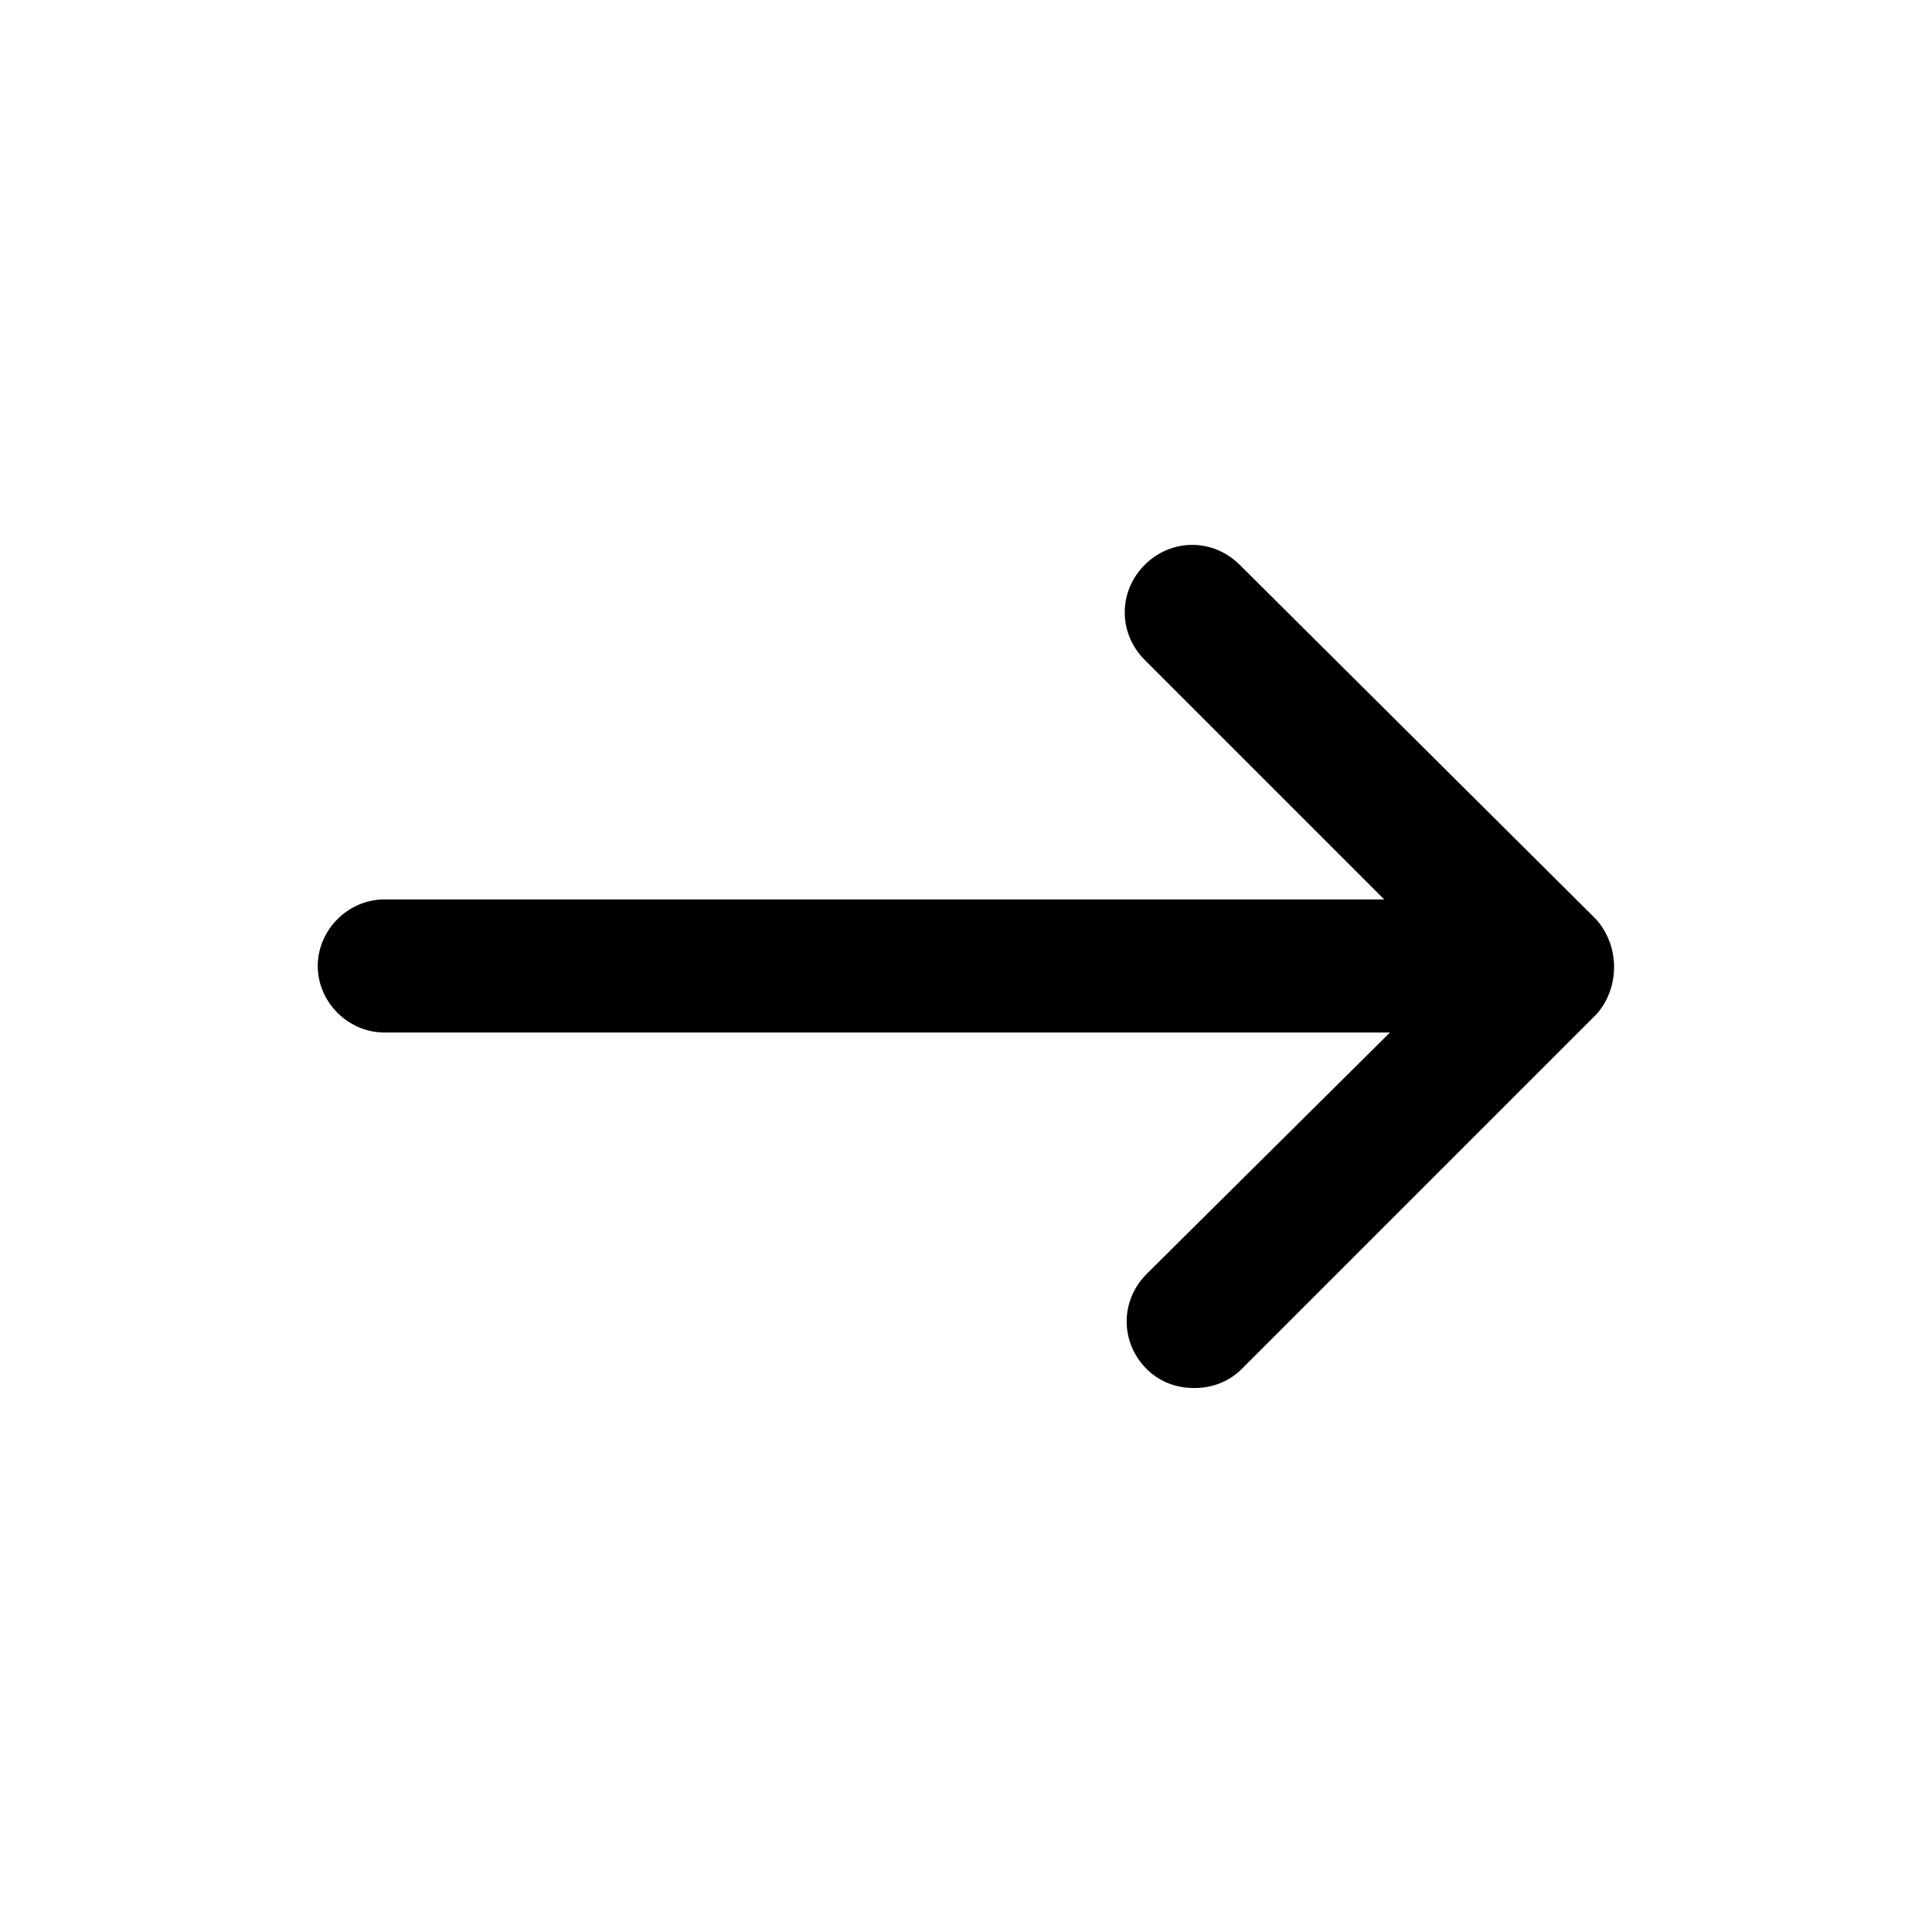
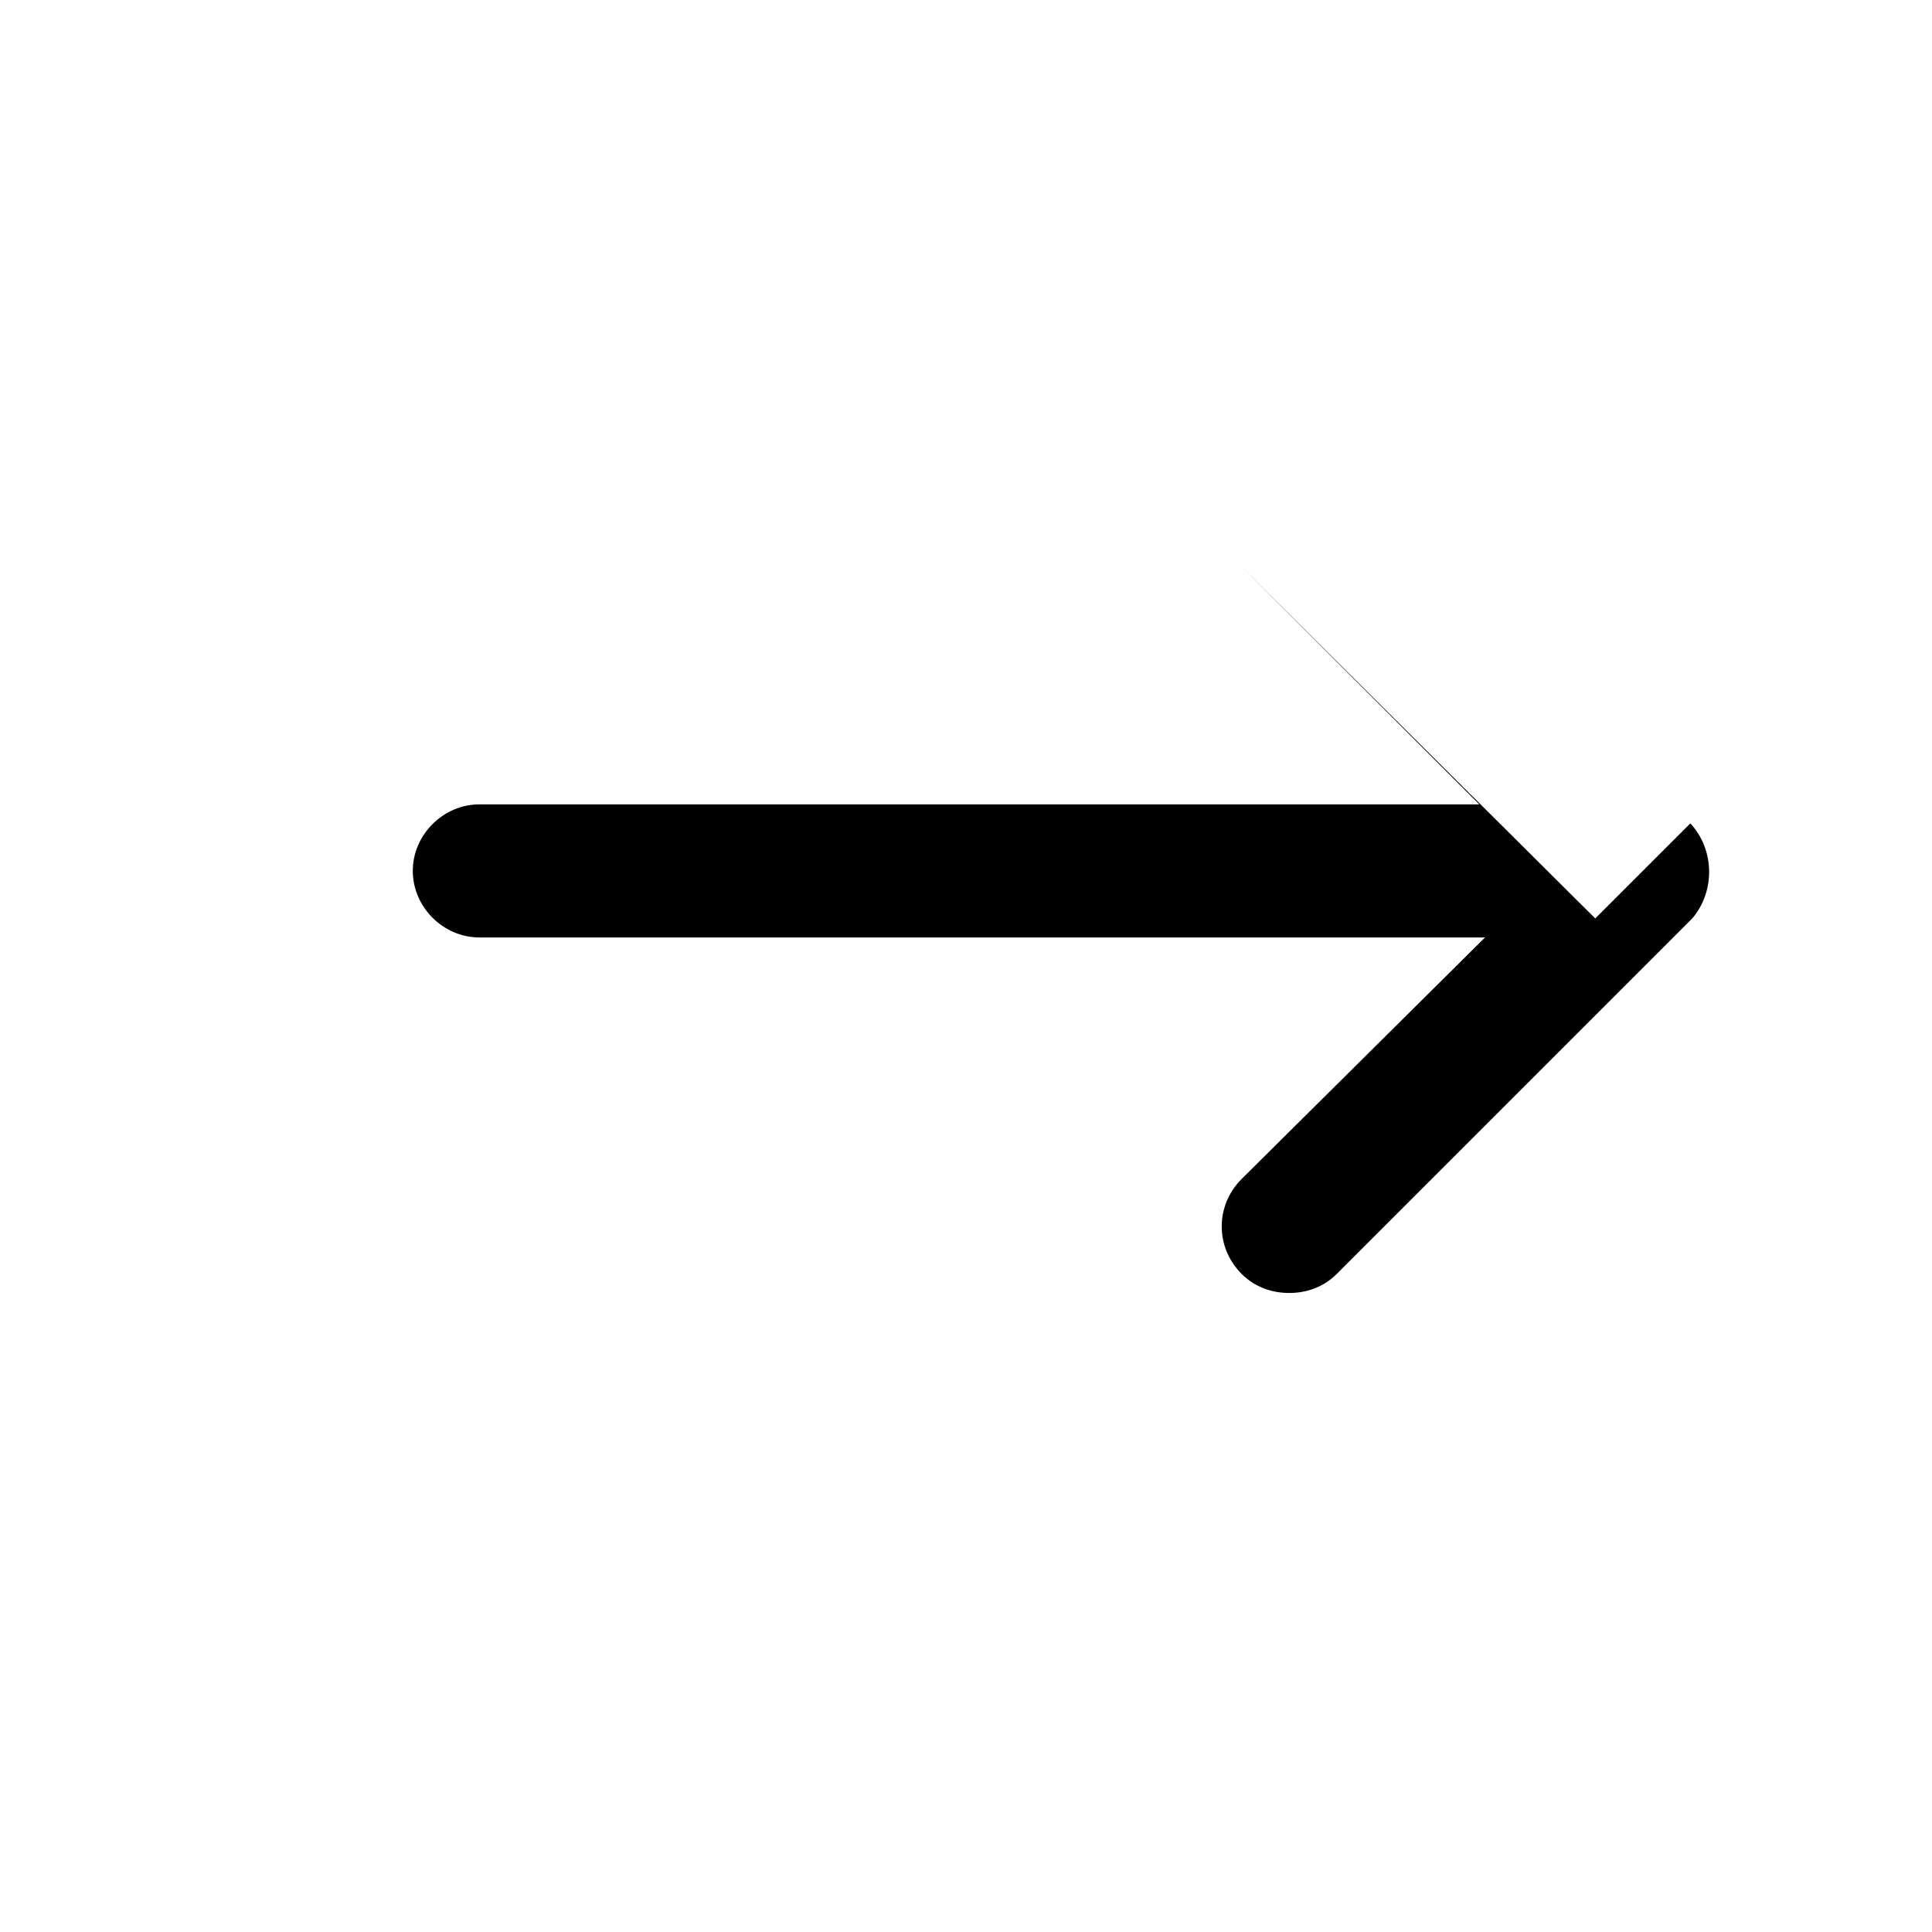
<svg xmlns="http://www.w3.org/2000/svg" fill="#000000" width="800px" height="800px" version="1.1" viewBox="144 144 512 512">
-   <path d="m566.76 387.4-94.211-93.707c-7.055-7.055-18.137-7.055-25.191 0-7.055 7.055-7.055 18.137 0 25.191l63.48 63.48-265-0.004c-9.574 0-17.633 8.062-17.633 17.633 0 9.574 8.062 17.633 17.633 17.633h266.52l-64.488 63.988c-7.055 7.055-7.055 18.137 0 25.191 3.527 3.527 8.062 5.039 12.594 5.039 4.535 0 9.07-1.512 12.594-5.039l94.211-94.211c6.051-7.059 6.051-18.141-0.5-25.195z" />
+   <path d="m566.76 387.4-94.211-93.707l63.48 63.48-265-0.004c-9.574 0-17.633 8.062-17.633 17.633 0 9.574 8.062 17.633 17.633 17.633h266.52l-64.488 63.988c-7.055 7.055-7.055 18.137 0 25.191 3.527 3.527 8.062 5.039 12.594 5.039 4.535 0 9.07-1.512 12.594-5.039l94.211-94.211c6.051-7.059 6.051-18.141-0.5-25.195z" />
</svg>